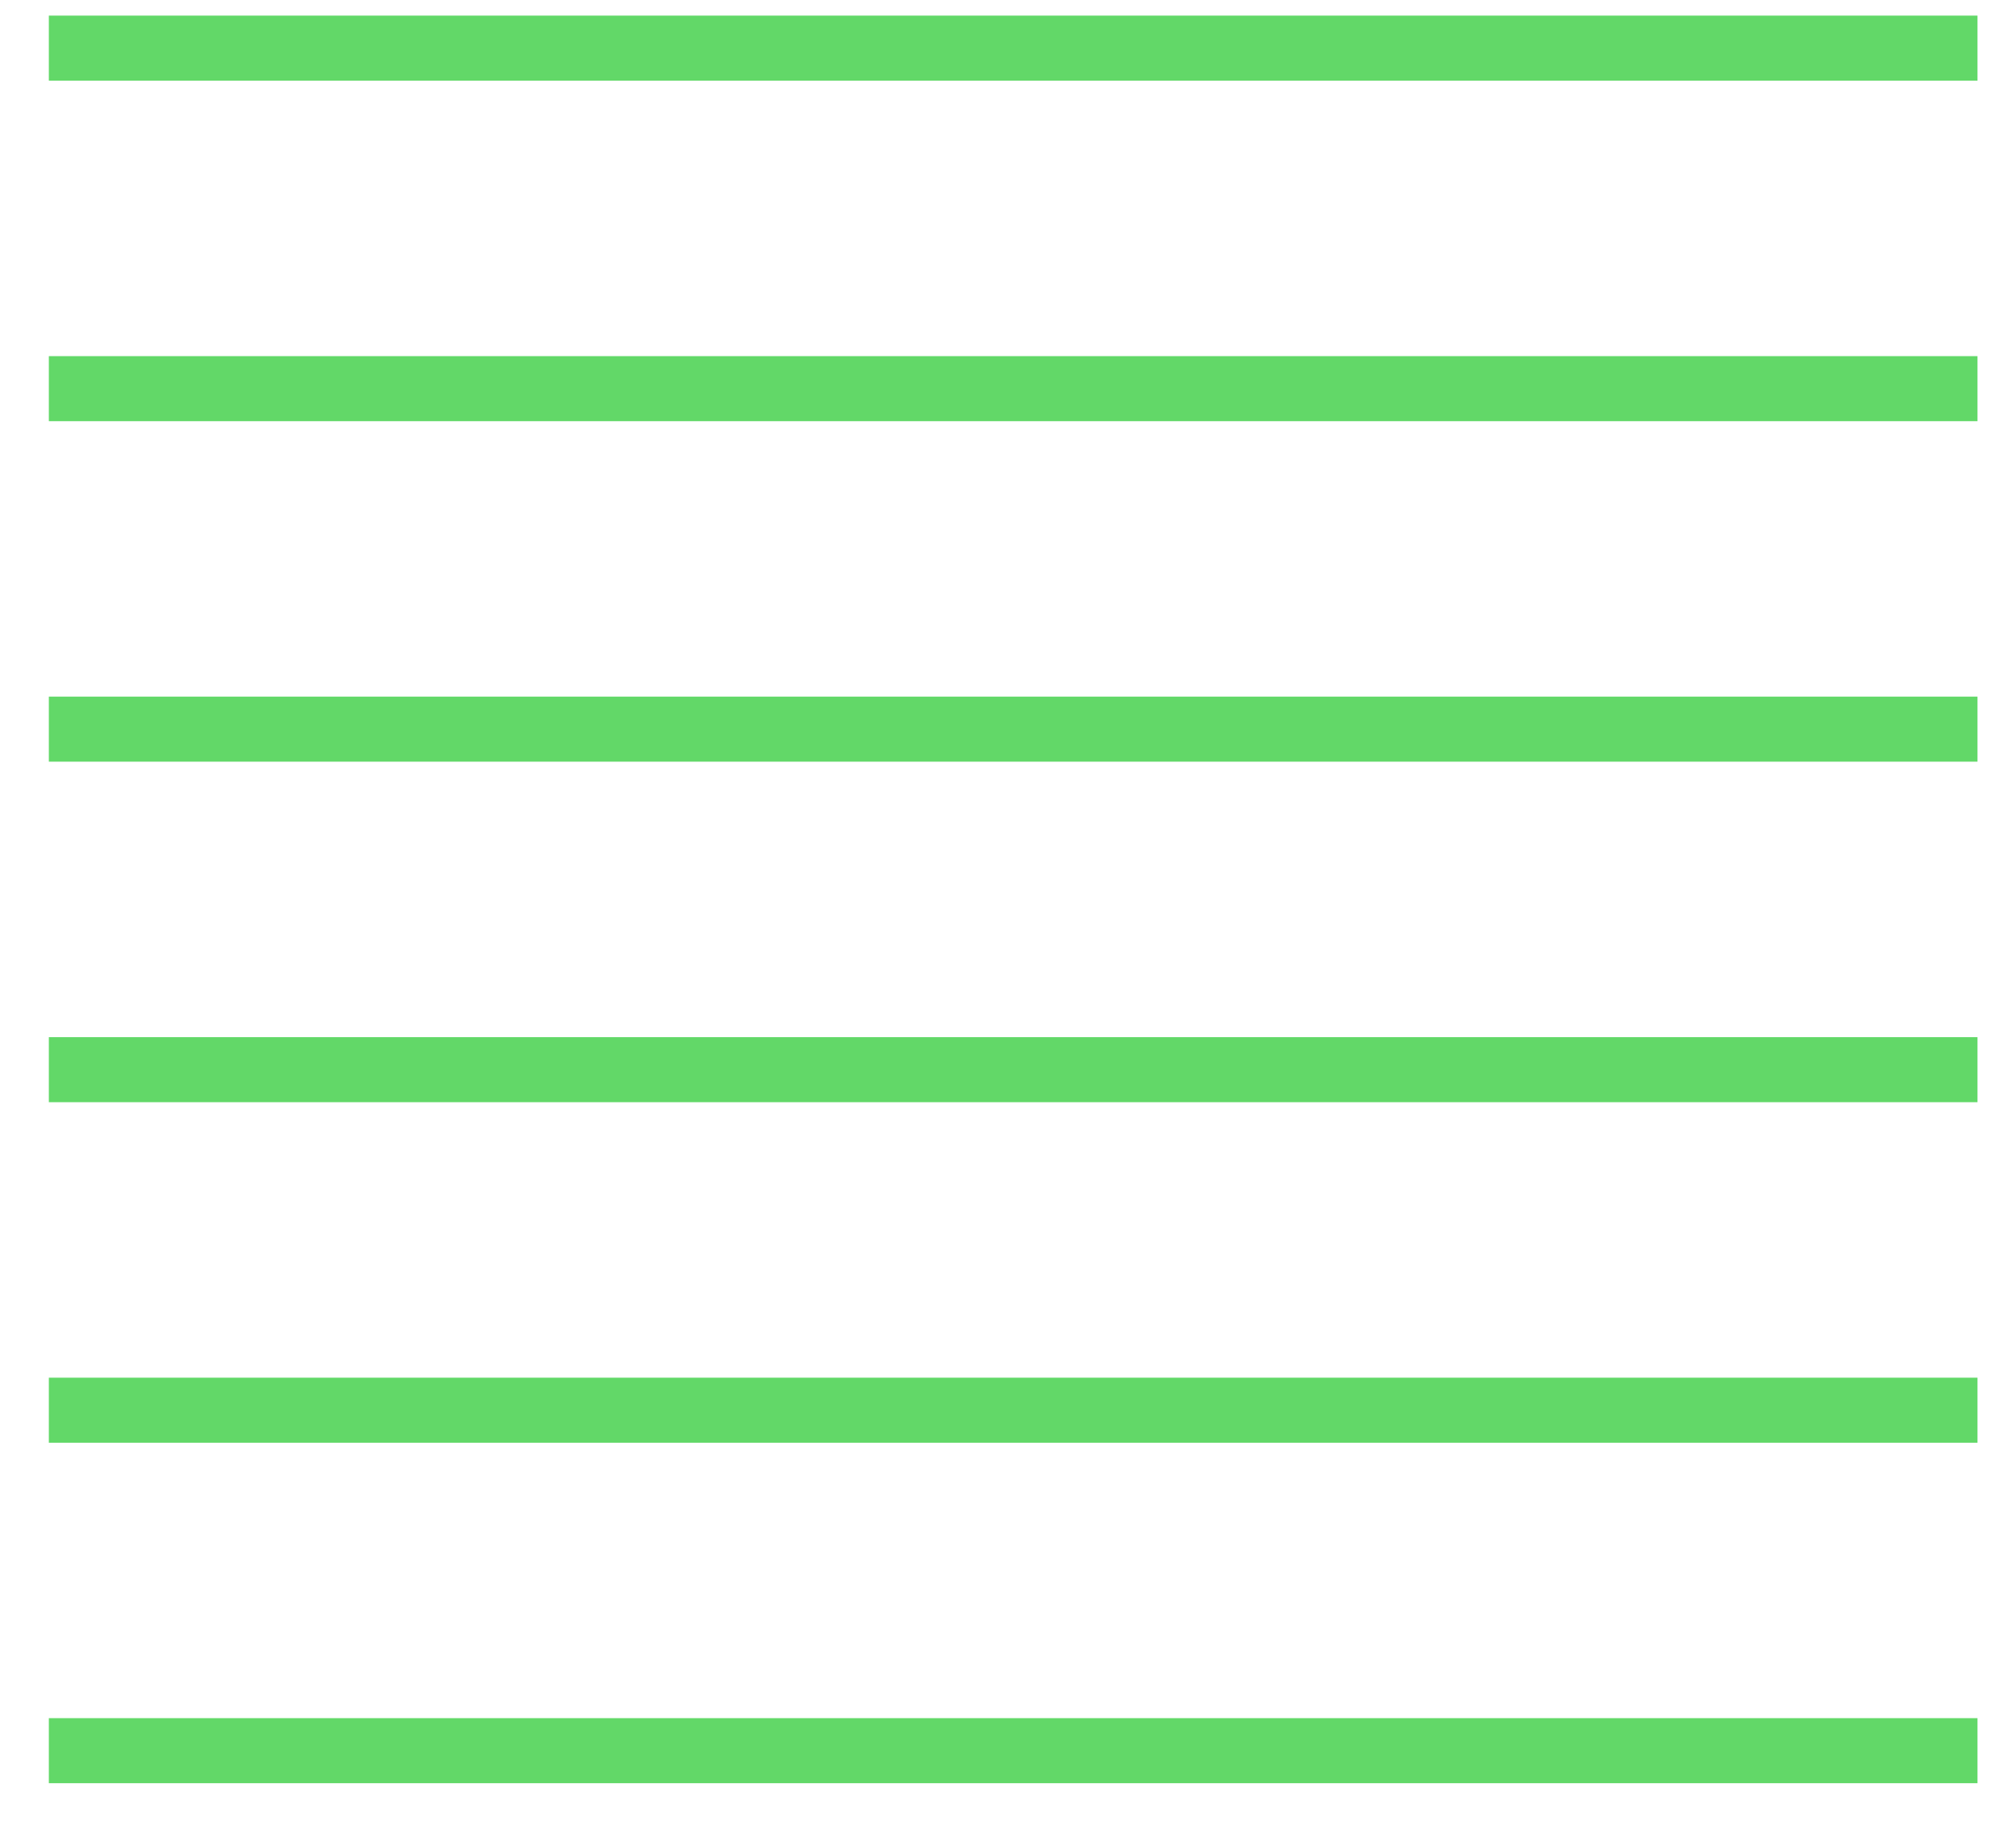
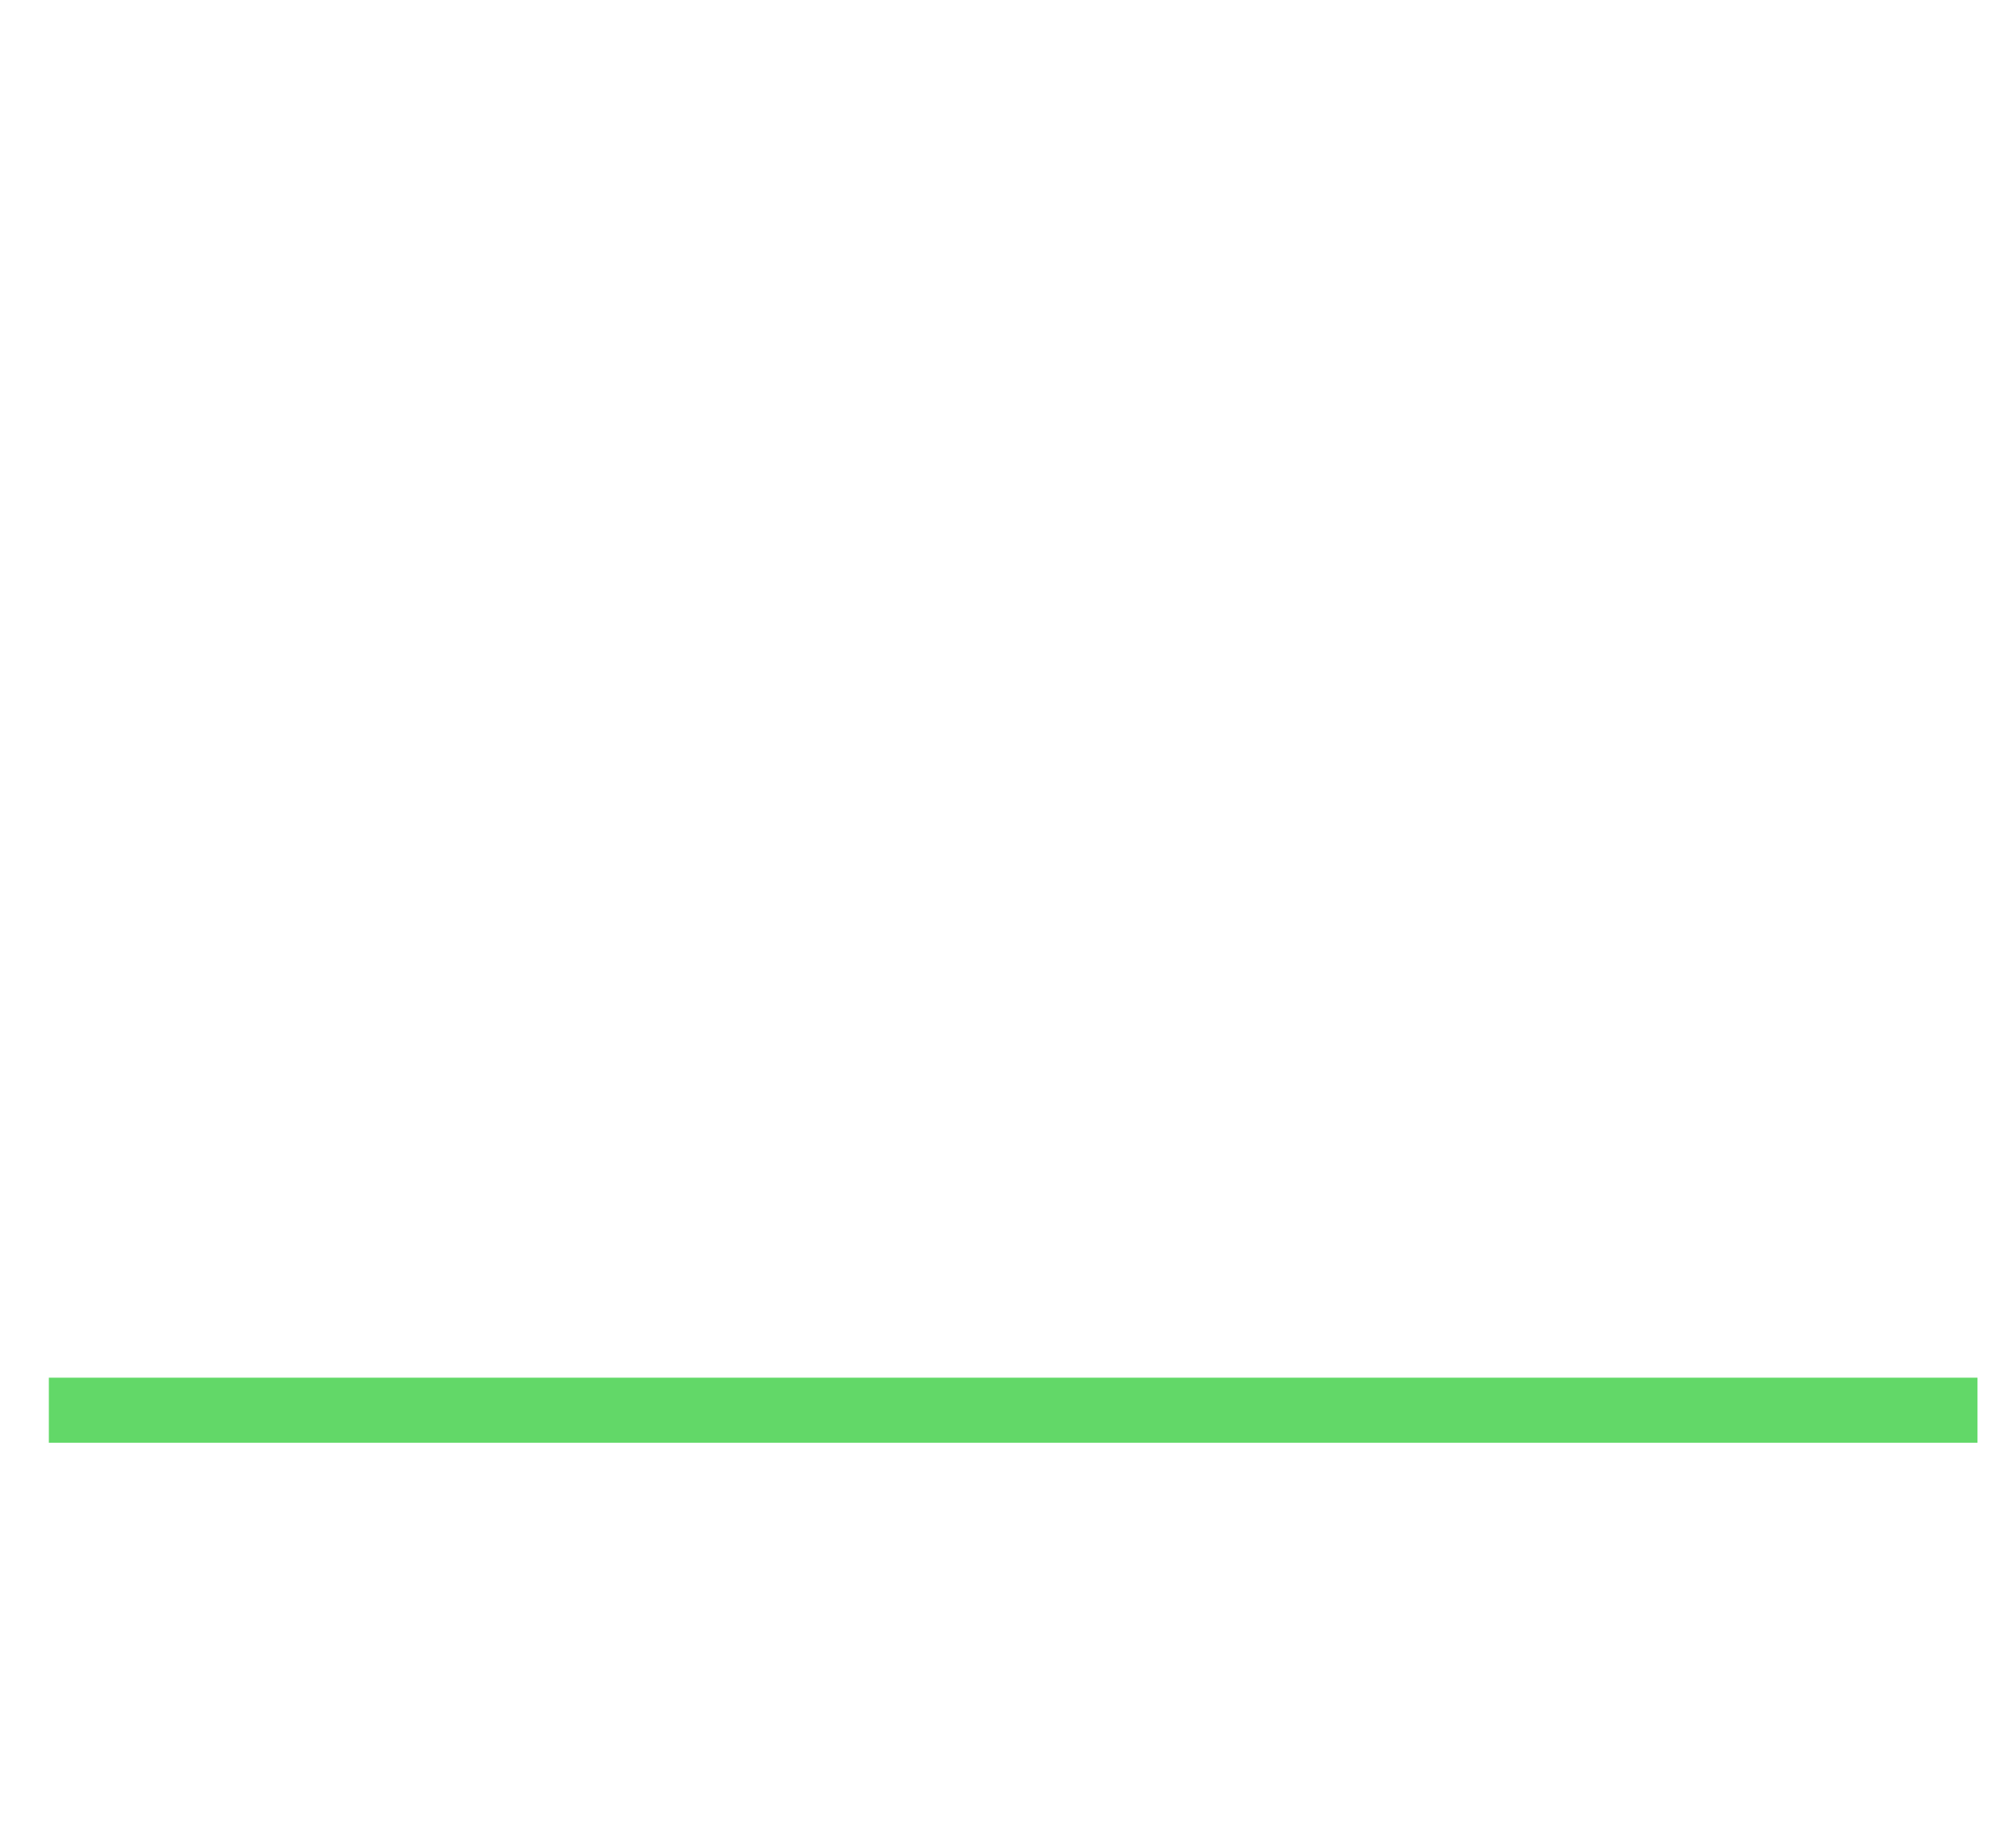
<svg xmlns="http://www.w3.org/2000/svg" width="31" height="28" viewBox="0 0 31 28" fill="none">
-   <path d="M0.751 26.918H30.408" stroke="#62D868" stroke-miterlimit="10" />
  <path d="M0.751 21.683H30.408" stroke="#62D868" stroke-miterlimit="10" />
-   <path d="M0.751 16.447H30.408" stroke="#62D868" stroke-miterlimit="10" />
-   <path d="M0.751 11.211H30.408" stroke="#62D868" stroke-miterlimit="10" />
-   <path d="M0.751 5.976H30.408" stroke="#62D868" stroke-miterlimit="10" />
-   <path d="M0.751 0.74H30.408" stroke="#62D868" stroke-miterlimit="10" />
</svg>